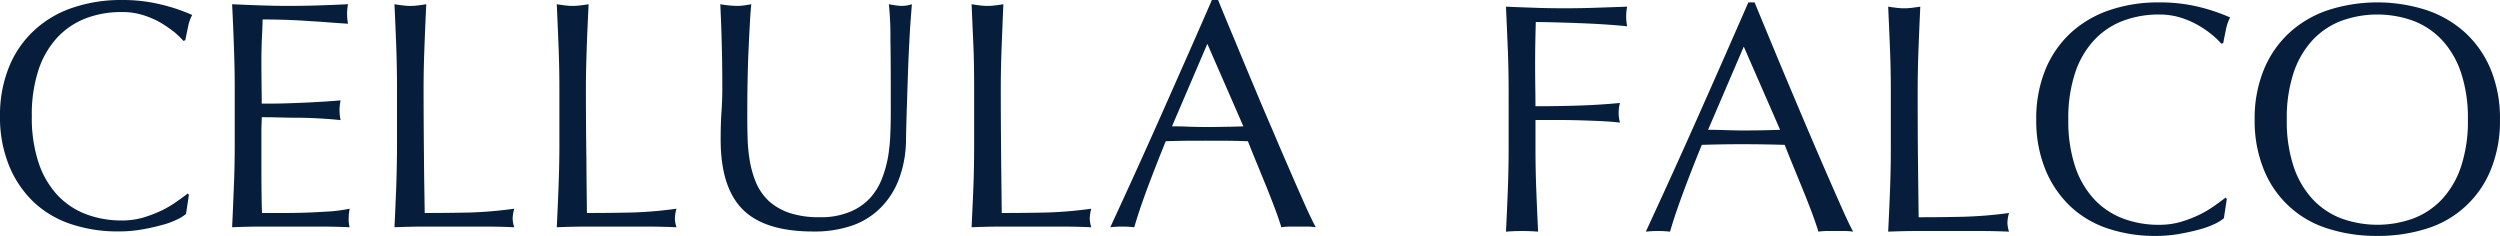
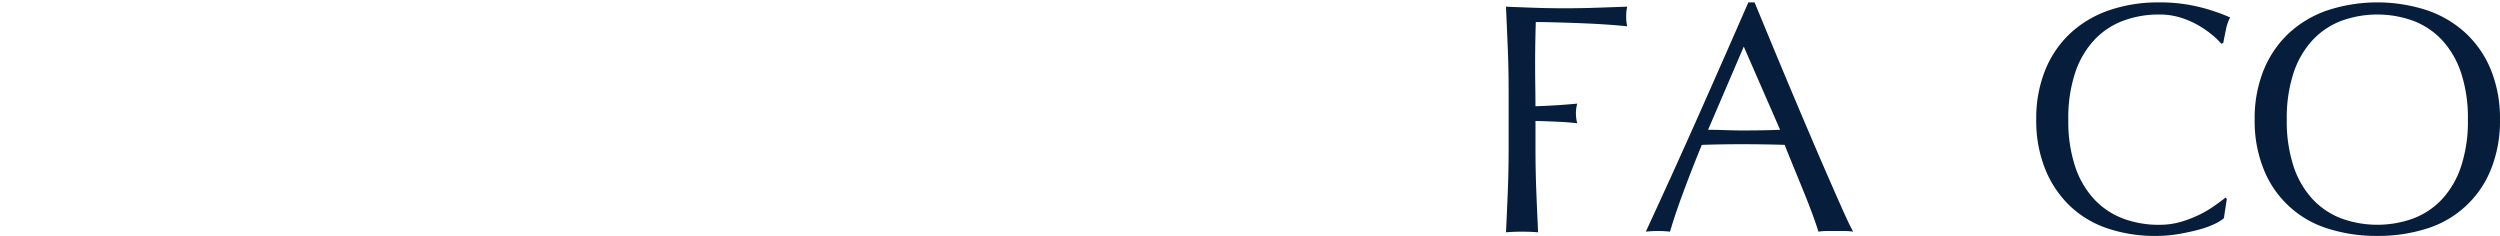
<svg xmlns="http://www.w3.org/2000/svg" width="440.903" height="41.606" viewBox="0 0 440.903 41.606">
  <defs>
    <clipPath id="a">
      <rect width="440.903" height="41.606" transform="translate(0 0)" fill="none" />
    </clipPath>
  </defs>
  <g transform="translate(0 0)" clip-path="url(#a)">
-     <path d="M56.274.952q-2.517.087-5.094.088c-1.71,0-3.423-.03-5.126-.088s-3.4-.12-5.117-.21c.123,2.44.224,4.9.313,7.335s.149,4.934.149,7.445v9.846c0,2.528-.047,4.991-.149,7.409s-.19,4.868-.313,7.3c1.757-.07,3.494-.118,5.219-.118H56.549c1.688,0,3.4.048,5.111.118a5.641,5.641,0,0,1-.172-1.488l.037-.874.135-.908a26.817,26.817,0,0,1-3.211.461c-1.243.074-2.568.158-3.978.215-1.388.052-2.81.079-4.258.079h-4c-.041-.72-.064-1.791-.08-3.213q-.03-2.1-.032-5.378V23.313c0-.606.012-1.128.032-1.523s.027-.781.027-1.115c.675,0,1.6,0,2.762.031s2.413.057,3.727.061,2.635.057,3.952.136,2.471.171,3.465.281a8.749,8.749,0,0,1-.185-1.716,9.024,9.024,0,0,1,.185-1.765c-.842.075-1.73.136-2.658.2-.948.057-1.956.114-3.074.175-1.1.053-2.322.092-3.653.141s-2.843.057-4.521.057c0-.724-.011-1.787-.027-3.213-.02-1.409-.032-2.858-.032-4.355,0-1.405.032-2.669.078-3.766.057-1.124.112-2.3.14-3.508,1.873,0,3.473.04,4.816.093s2.56.123,3.689.21c1.14.058,2.2.137,3.205.218,1.023.077,2.141.151,3.354.232a8.294,8.294,0,0,1-.165-1.72A8.435,8.435,0,0,1,61.379.742c-1.723.09-3.408.153-5.105.21m17.47,0a10.476,10.476,0,0,1-1.374.09A10.742,10.742,0,0,1,71,.95C70.55.895,70.057.832,69.566.742c.123,2.528.216,5,.318,7.427.078,2.421.133,4.888.133,7.41v9.854c0,2.515-.055,4.987-.133,7.432-.1,2.445-.195,4.864-.318,7.212,1.821-.07,3.593-.118,5.295-.118H85.43c1.749,0,3.509.048,5.27.118a4.934,4.934,0,0,1-.288-1.541,6.375,6.375,0,0,1,.288-1.729,72.863,72.863,0,0,1-8.018.676c-2.483.052-5.083.079-7.778.079-.043-2.783-.1-5.944-.13-9.473s-.068-7.7-.068-12.51c0-2.522.061-4.989.155-7.41s.192-4.9.321-7.427c-.5.09-.977.153-1.438.208m28.625,0A10.223,10.223,0,0,1,101,1.04,10.609,10.609,0,0,1,99.618.95C99.159.895,98.7.832,98.194.742q.169,3.792.315,7.427c.089,2.421.146,4.888.146,7.41v9.854c0,2.515-.057,4.987-.146,7.432s-.2,4.864-.315,7.212c1.823-.07,3.587-.118,5.292-.118h10.565c1.746,0,3.5.048,5.256.118a5.068,5.068,0,0,1-.279-1.541,6.551,6.551,0,0,1,.279-1.729,72.567,72.567,0,0,1-8.01.676c-2.48.052-5.063.079-7.784.079-.036-2.783-.074-5.944-.094-9.473q-.083-5.294-.088-12.51c0-2.522.073-4.989.155-7.41s.205-4.9.32-7.427c-.489.09-.98.153-1.437.208m56.735.09a8.506,8.506,0,0,1-1.131-.088c-.388-.057-.791-.12-1.214-.21a52.274,52.274,0,0,1,.272,6.075c.064,2.945.067,7.12.067,12.537,0,1.185,0,2.484-.067,3.889a31.515,31.515,0,0,1-.384,4.245,20.209,20.209,0,0,1-1.122,4.064,10.949,10.949,0,0,1-2.136,3.437,9.964,9.964,0,0,1-3.535,2.388,13.158,13.158,0,0,1-5.3.927,16.249,16.249,0,0,1-5.372-.769,10.484,10.484,0,0,1-3.618-2.107,9.668,9.668,0,0,1-2.2-3.156,17.848,17.848,0,0,1-1.11-3.783,29.926,29.926,0,0,1-.406-4.057c-.041-1.395-.055-2.752-.055-4.047,0-2.129.014-4.2.055-6.18s.085-3.848.179-5.549c.064-1.716.155-3.257.227-4.613s.147-2.439.246-3.3c-.432.09-.845.153-1.26.21a9.911,9.911,0,0,1-1.222.088c-.464,0-.952-.039-1.485-.088s-1.031-.12-1.5-.21c.075,1.723.177,3.828.235,6.3.078,2.493.12,5.324.12,8.538q0,2.166-.157,4.271c-.089,1.4-.135,2.976-.135,4.771q0,8.415,3.888,12.313t12.478,3.894a20.478,20.478,0,0,0,6.916-1.08,13.274,13.274,0,0,0,5.047-3.226,14.258,14.258,0,0,0,3.194-5.159,20.218,20.218,0,0,0,1.168-6.856c.036-2.089.1-4.258.176-6.492s.137-4.416.219-6.538.19-4.094.288-5.966c.115-1.824.243-3.428.352-4.769a5.71,5.71,0,0,1-1.723.3M175.525.95a10.225,10.225,0,0,1-1.37.09A10.136,10.136,0,0,1,172.8.95c-.476-.055-.946-.118-1.446-.208.1,2.528.218,5,.319,7.427s.127,4.888.127,7.41v9.854c0,2.515-.035,4.987-.127,7.432s-.216,4.864-.319,7.212c1.829-.07,3.6-.118,5.3-.118h10.553c1.759,0,3.509.048,5.252.118a6.086,6.086,0,0,1-.276-1.541,7.936,7.936,0,0,1,.276-1.729,72.1,72.1,0,0,1-8,.676c-2.474.052-5.086.079-7.792.079-.02-2.783-.068-5.944-.1-9.473s-.066-7.7-.066-12.51c0-2.522.061-4.989.155-7.41s.192-4.9.3-7.427c-.489.09-.968.153-1.437.208M12.772,1.378A18.608,18.608,0,0,0,5.994,5.393a17.875,17.875,0,0,0-4.411,6.439A22.5,22.5,0,0,0,0,20.5a22.445,22.445,0,0,0,1.583,8.665,18.605,18.605,0,0,0,4.342,6.457,17.726,17.726,0,0,0,6.62,3.907A25.815,25.815,0,0,0,20.9,40.814a23.305,23.305,0,0,0,4.055-.333,33.1,33.1,0,0,0,3.53-.782,13.021,13.021,0,0,0,2.695-.97,6.657,6.657,0,0,0,1.627-1l.511-3.384-.212-.215c-.548.425-1.2.917-1.989,1.452a18.379,18.379,0,0,1-2.632,1.554,23.734,23.734,0,0,1-3.2,1.225,13.386,13.386,0,0,1-3.824.522,17.562,17.562,0,0,1-6.262-1.1,13.475,13.475,0,0,1-5.045-3.345,15.724,15.724,0,0,1-3.342-5.719,25.125,25.125,0,0,1-1.2-8.222,25.144,25.144,0,0,1,1.2-8.235,15.648,15.648,0,0,1,3.342-5.7A13.584,13.584,0,0,1,15.2,3.207a17.514,17.514,0,0,1,6.262-1.082,12.253,12.253,0,0,1,3.783.542,15.444,15.444,0,0,1,3.1,1.345,23.808,23.808,0,0,1,2.4,1.648,15.731,15.731,0,0,1,1.6,1.548l.335-.119c.12-.6.272-1.358.474-2.287a6.9,6.9,0,0,1,.745-2.16A31.725,31.725,0,0,0,28.371.788,28.369,28.369,0,0,0,21.467,0a26.35,26.35,0,0,0-8.695,1.378m196.992,20.97c-1.057-.053-2.09-.067-3.069-.067L212.929,7.73l6.353,14.551c-1.072.04-2.136.071-3.205.08-1.068.026-2.158.039-3.22.039-1,0-2.023-.026-3.093-.052M213.732,0c-2.973,6.843-5.951,13.542-8.881,20.153s-5.95,13.252-9.04,19.924a19.2,19.2,0,0,1,2.114-.118,19.784,19.784,0,0,1,2.119.118q.739-2.62,2.23-6.672c1-2.678,2.1-5.509,3.322-8.5,1.182-.034,2.351-.065,3.5-.079,1.13,0,2.3-.012,3.487-.012,1.261,0,2.514.008,3.784.012s2.5.045,3.715.079c.5,1.265,1.021,2.582,1.611,3.991.577,1.387,1.119,2.765,1.689,4.113.533,1.369,1.049,2.656,1.508,3.889s.829,2.309,1.089,3.178a11.611,11.611,0,0,1,1.52-.118h3.046a11.964,11.964,0,0,1,1.508.118c-.5-.917-1.144-2.234-1.923-3.99s-1.66-3.749-2.631-5.992-2.013-4.644-3.112-7.247c-1.134-2.59-2.229-5.206-3.33-7.845-1.112-2.622-2.19-5.236-3.259-7.822-1.076-2.557-2.073-4.96-2.973-7.181Z" fill="#061e3b" />
-     <path d="M265.916,8.653q-.147-3.666-.321-7.479c1.737.077,3.457.143,5.17.2s3.437.086,5.169.086,3.489-.028,5.26-.086,3.7-.125,5.776-.2a8.615,8.615,0,0,0,0,3.465q-1.56-.172-3.754-.317c-1.467-.1-2.957-.174-4.478-.232s-2.983-.106-4.391-.143-2.569-.059-3.492-.059q-.059,2.023-.09,3.87t-.027,3.7q0,2.023.027,3.726t.031,3.551q3.813,0,7.536-.115c2.487-.077,4.938-.231,7.367-.462a6.619,6.619,0,0,0,0,3.467q-1.449-.176-3.265-.26c-1.213-.059-2.476-.106-3.782-.145s-2.639-.058-3.988-.058H270.8v4.909q0,3.813.145,7.51t.317,7.277c-.888-.078-1.83-.115-2.832-.115s-1.943.037-2.831.115q.177-3.581.321-7.277t.145-7.51V16.134q0-3.813-.145-7.481" fill="#061e3b" />
+     <path d="M265.916,8.653q-.147-3.666-.321-7.479c1.737.077,3.457.143,5.17.2s3.437.086,5.169.086,3.489-.028,5.26-.086,3.7-.125,5.776-.2a8.615,8.615,0,0,0,0,3.465q-1.56-.172-3.754-.317c-1.467-.1-2.957-.174-4.478-.232s-2.983-.106-4.391-.143-2.569-.059-3.492-.059q-.059,2.023-.09,3.87t-.027,3.7q0,2.023.027,3.726t.031,3.551c2.487-.077,4.938-.231,7.367-.462a6.619,6.619,0,0,0,0,3.467q-1.449-.176-3.265-.26c-1.213-.059-2.476-.106-3.782-.145s-2.639-.058-3.988-.058H270.8v4.909q0,3.813.145,7.51t.317,7.277c-.888-.078-1.83-.115-2.832-.115s-1.943.037-2.831.115q.177-3.581.321-7.277t.145-7.51V16.134q0-3.813-.145-7.481" fill="#061e3b" />
    <path d="M326.824,40.855a10.687,10.687,0,0,0-1.529-.115h-3.062a10.74,10.74,0,0,0-1.533.115q-.405-1.327-1.1-3.206t-1.533-3.926c-.555-1.367-1.126-2.753-1.7-4.159s-1.118-2.745-1.619-4.016q-1.847-.056-3.754-.086t-3.812-.029c-1.193,0-2.37.01-3.524.029s-2.33.049-3.523.086q-1.848,4.507-3.351,8.578t-2.252,6.729a19.923,19.923,0,0,0-4.275,0q4.682-10.105,9.127-20.1T308.339.424h1.1q1.385,3.35,3,7.248t3.293,7.885q1.677,3.986,3.351,7.913t3.148,7.306q1.473,3.38,2.655,6.036t1.936,4.043M301.238,22.891c1,0,2.037.021,3.117.059s2.119.058,3.12.058c1.075,0,2.155-.009,3.234-.029s2.155-.049,3.234-.088l-6.409-14.67Z" fill="#061e3b" />
-     <path d="M333.323,8.653q-.147-3.666-.321-7.479c.5.077.986.143,1.447.2a11.1,11.1,0,0,0,1.384.086,11.162,11.162,0,0,0,1.389-.086c.461-.059.942-.125,1.443-.2q-.177,3.81-.317,7.479t-.145,7.481q0,7.278.059,12.621t.113,9.559q4.1,0,7.856-.086a74.8,74.8,0,0,0,8.087-.665,6.75,6.75,0,0,0-.289,1.732,5.424,5.424,0,0,0,.289,1.56q-2.656-.117-5.314-.115H338.348q-2.574,0-5.346.115.177-3.581.321-7.277t.145-7.51V16.134q0-3.813-.145-7.481" fill="#061e3b" />
    <path d="M390.564,39.5a15.683,15.683,0,0,1-2.714.982q-1.59.434-3.55.78a23.707,23.707,0,0,1-4.1.346,26.28,26.28,0,0,1-8.434-1.3,17.771,17.771,0,0,1-6.672-3.955,18.569,18.569,0,0,1-4.387-6.5,22.7,22.7,0,0,1-1.592-8.75A22.712,22.712,0,0,1,360.7,12.35a18.238,18.238,0,0,1,4.446-6.5,19.132,19.132,0,0,1,6.843-4.044A26.6,26.6,0,0,1,380.776.423a28.924,28.924,0,0,1,6.957.778,32.808,32.808,0,0,1,5.576,1.877,7.613,7.613,0,0,0-.751,2.2q-.293,1.387-.461,2.311l-.348.115a12.637,12.637,0,0,0-1.619-1.56A17.992,17.992,0,0,0,387.7,4.465a15.432,15.432,0,0,0-3.12-1.357,12.556,12.556,0,0,0-3.809-.548,17.826,17.826,0,0,0-6.327,1.1,13.473,13.473,0,0,0-5.083,3.379,15.782,15.782,0,0,0-3.379,5.775,25.342,25.342,0,0,0-1.212,8.29,25.324,25.324,0,0,0,1.212,8.289,15.765,15.765,0,0,0,3.379,5.775,13.461,13.461,0,0,0,5.083,3.379,17.782,17.782,0,0,0,6.327,1.1,13.561,13.561,0,0,0,3.84-.52,20.551,20.551,0,0,0,3.234-1.242,18.992,18.992,0,0,0,2.655-1.56q1.185-.835,1.995-1.473l.23.231-.52,3.408a7.434,7.434,0,0,1-1.646,1.011" fill="#061e3b" />
    <path d="M399.23,12.35a18.242,18.242,0,0,1,4.446-6.5,19.14,19.14,0,0,1,6.844-4.043,28.322,28.322,0,0,1,17.5,0,19.144,19.144,0,0,1,6.843,4.043,18.251,18.251,0,0,1,4.45,6.5A22.788,22.788,0,0,1,440.9,21.1a22.779,22.779,0,0,1-1.588,8.75,17.825,17.825,0,0,1-11.293,10.454,28.144,28.144,0,0,1-8.779,1.3,27.962,27.962,0,0,1-8.724-1.3,17.8,17.8,0,0,1-11.29-10.454,22.7,22.7,0,0,1-1.591-8.75,22.712,22.712,0,0,1,1.591-8.751m34.8.461a15.778,15.778,0,0,0-3.379-5.776,13.458,13.458,0,0,0-5.083-3.378,18.615,18.615,0,0,0-12.592,0,13.49,13.49,0,0,0-5.083,3.378,15.792,15.792,0,0,0-3.379,5.776A25.338,25.338,0,0,0,403.3,21.1a25.313,25.313,0,0,0,1.212,8.288,15.775,15.775,0,0,0,3.379,5.776,13.48,13.48,0,0,0,5.083,3.379,18.6,18.6,0,0,0,12.592,0,13.449,13.449,0,0,0,5.083-3.379,15.761,15.761,0,0,0,3.379-5.776,25.312,25.312,0,0,0,1.212-8.288,25.337,25.337,0,0,0-1.212-8.29" fill="#061e3b" />
  </g>
</svg>